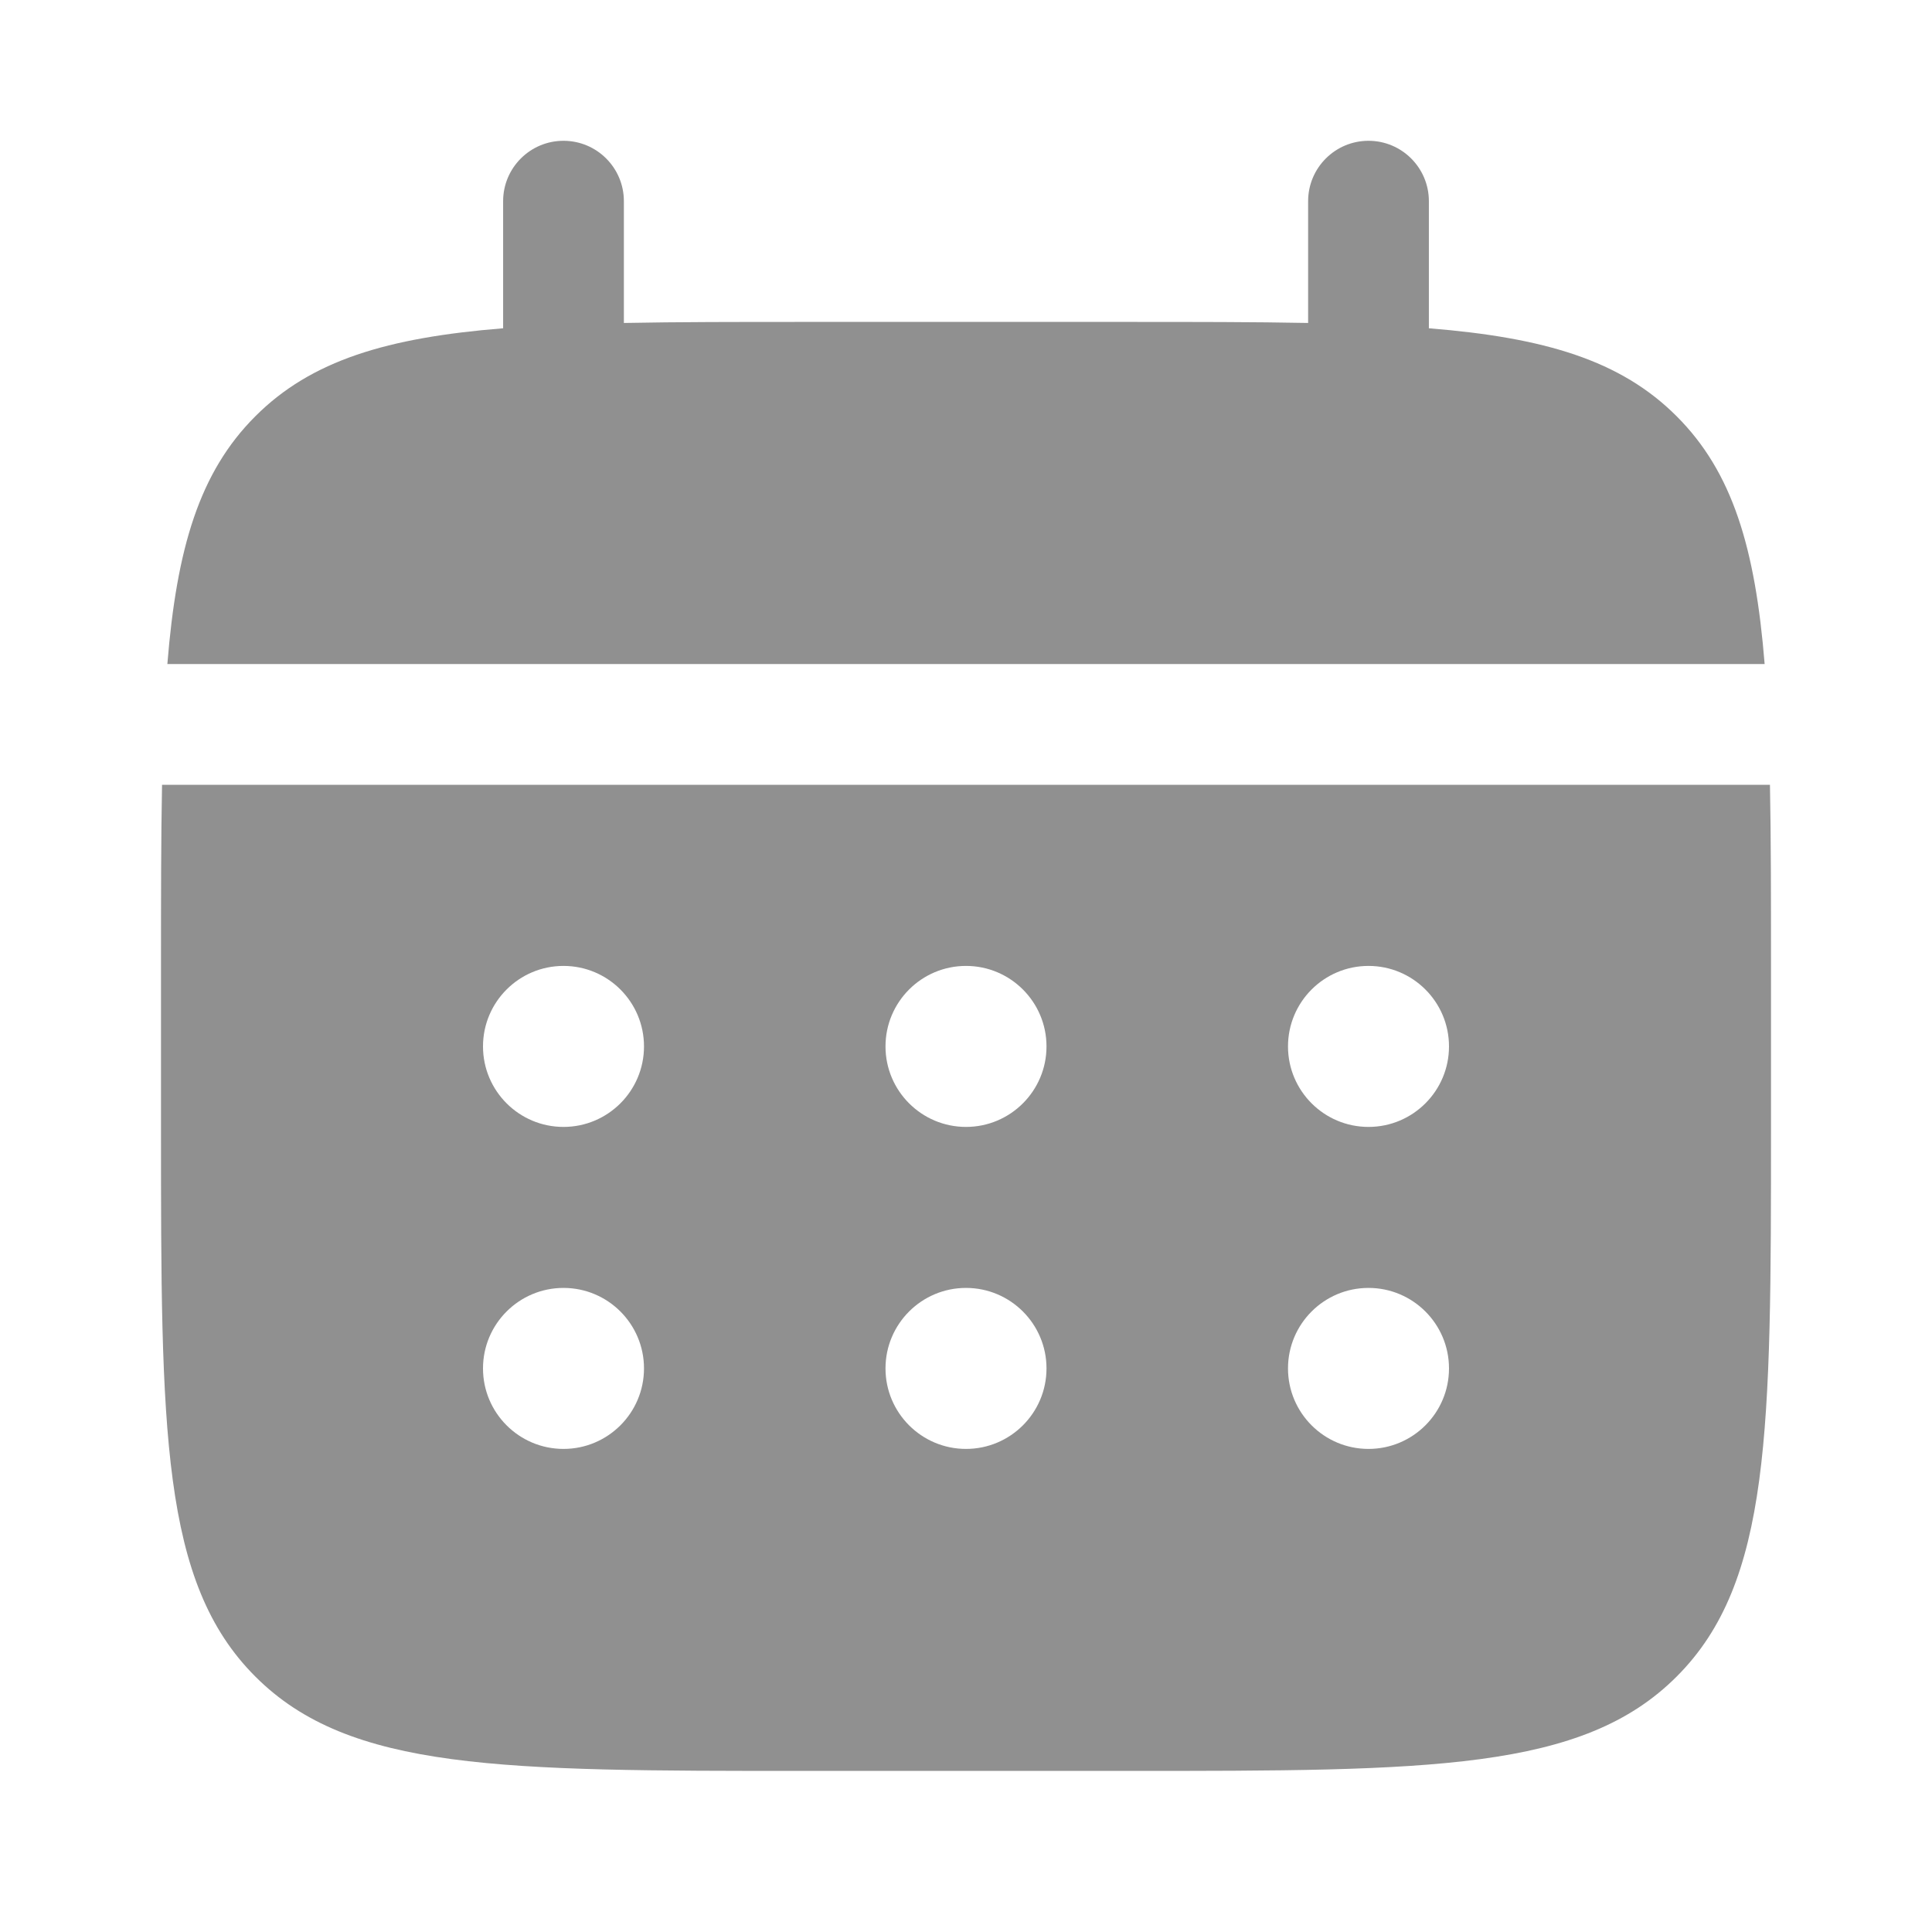
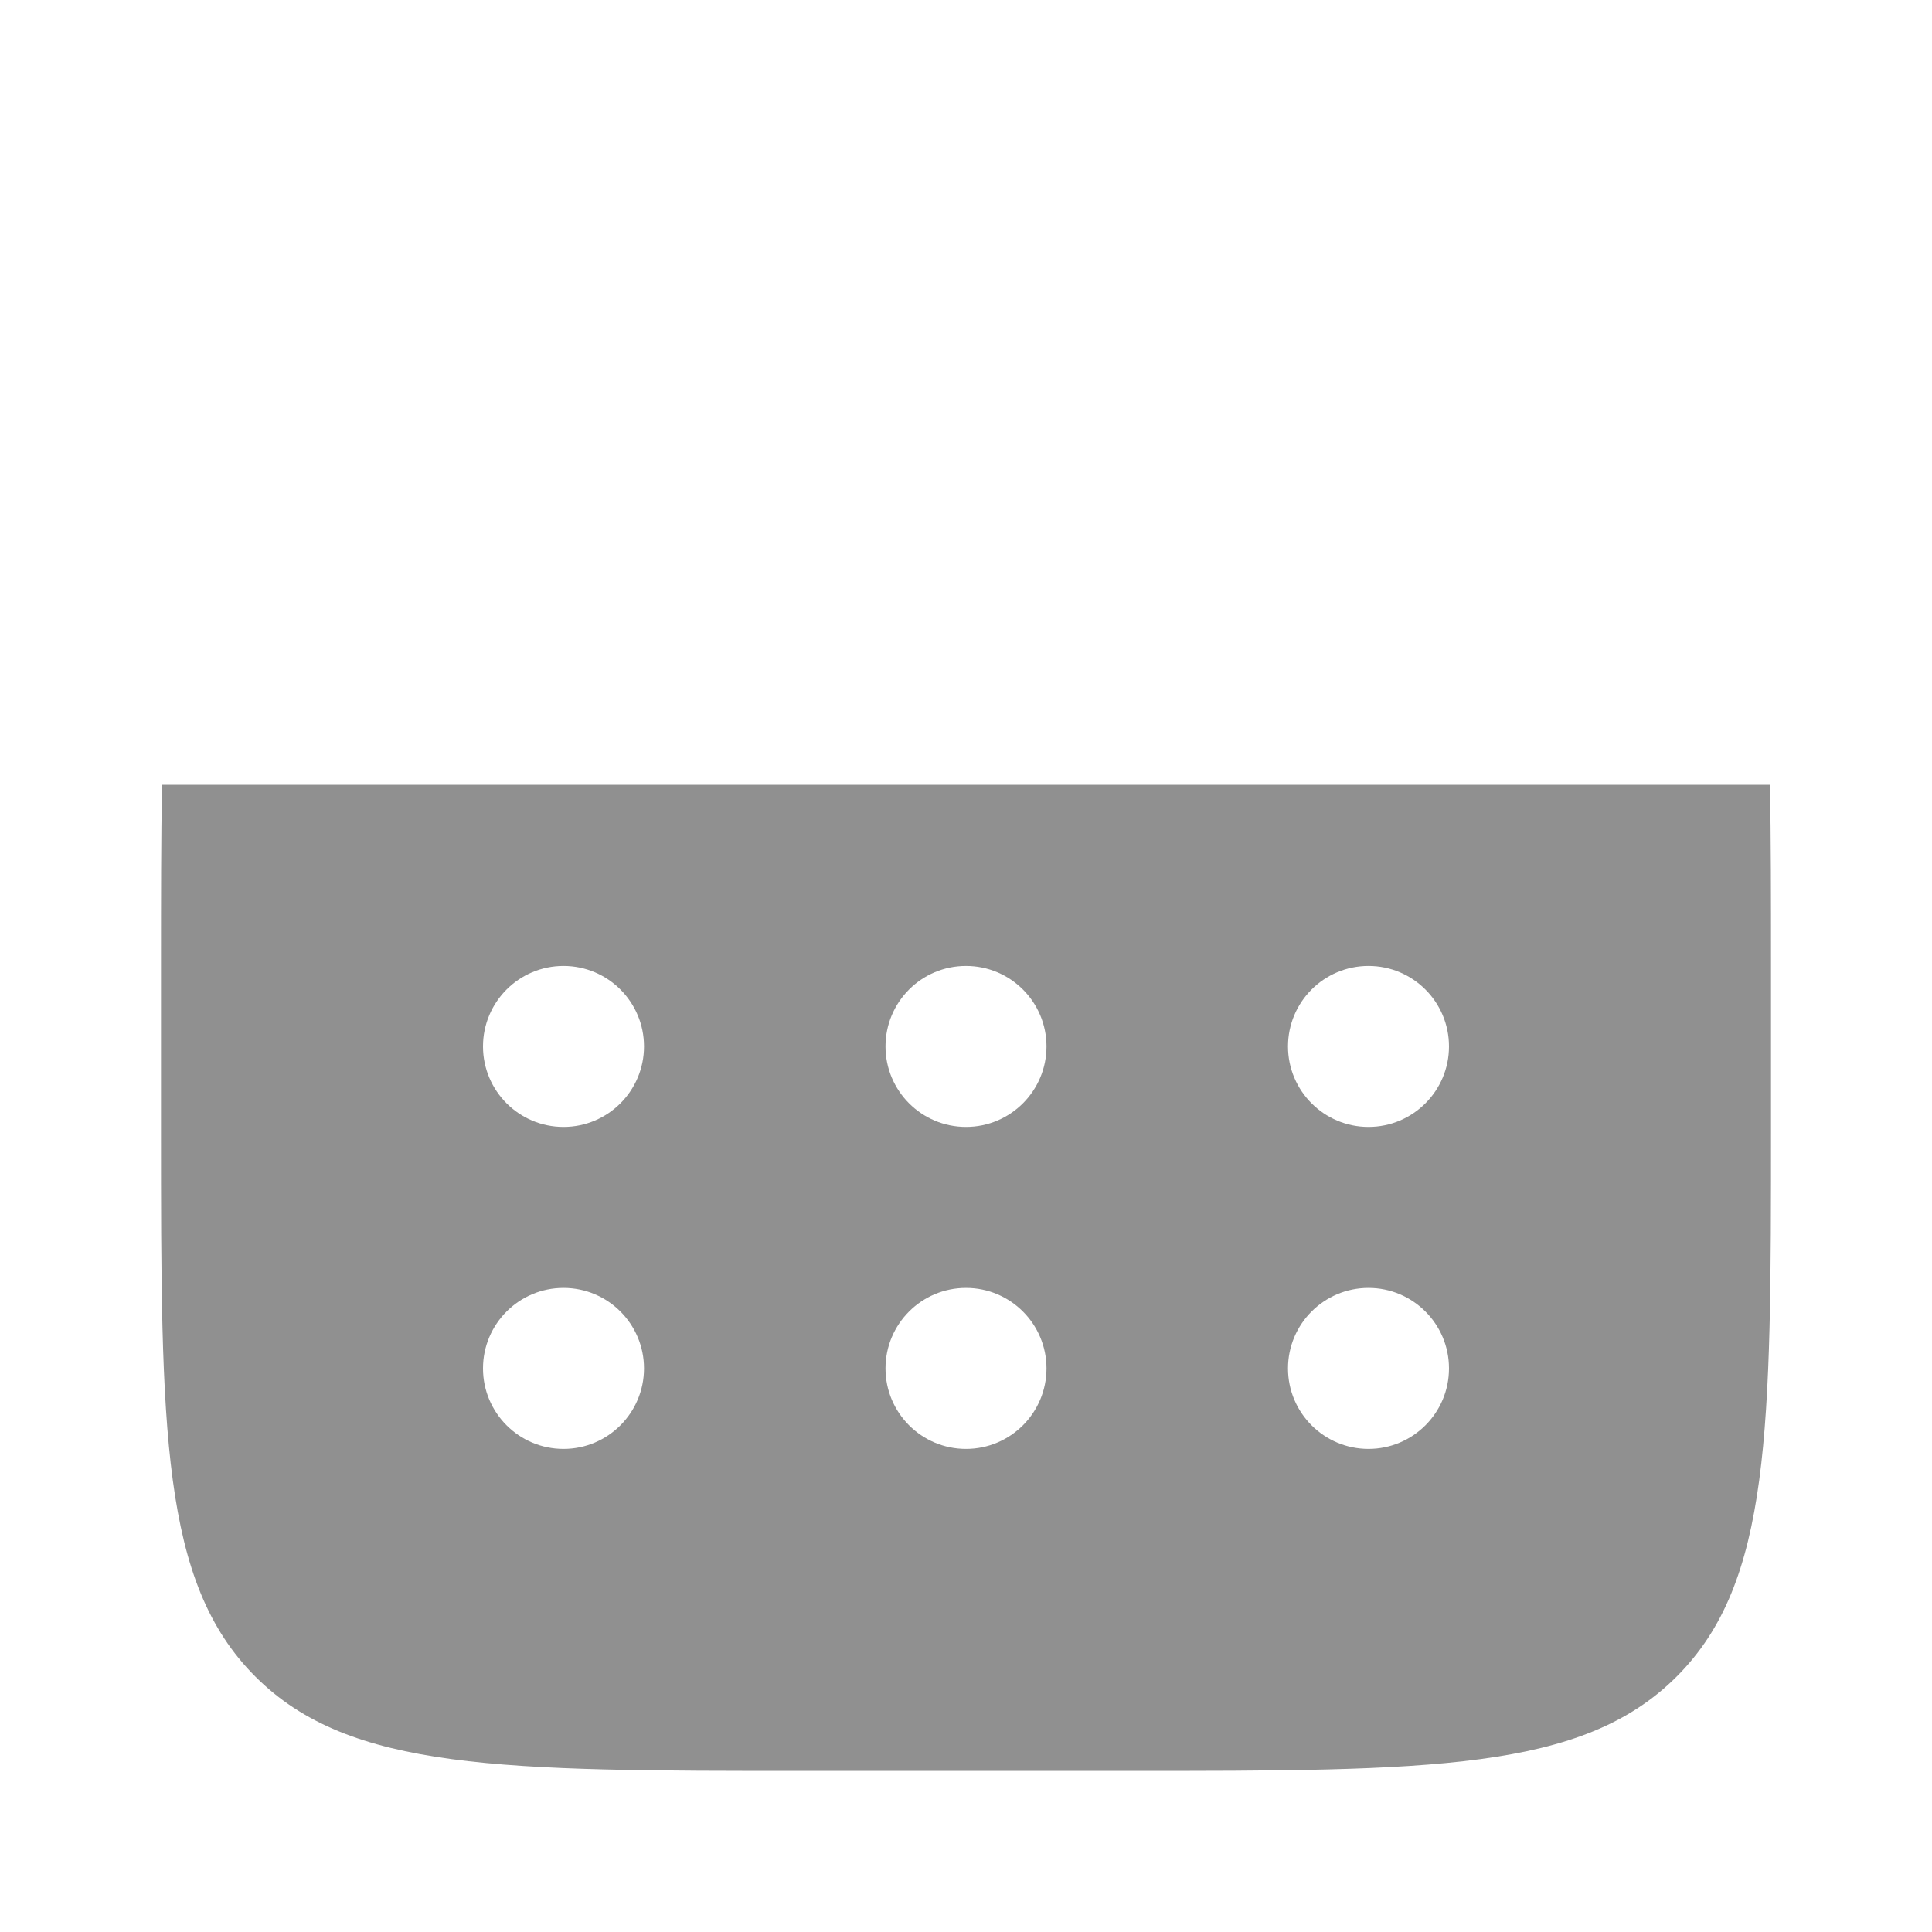
<svg xmlns="http://www.w3.org/2000/svg" width="24" height="24" viewBox="0 0 24 24" fill="none">
-   <path d="M7.75 2.499C7.75 2.085 7.414 1.749 7 1.749C6.586 1.749 6.25 2.085 6.25 2.499V4.078C4.811 4.194 3.866 4.476 3.172 5.171C2.477 5.865 2.195 6.81 2.079 8.249H21.921C21.805 6.81 21.523 5.865 20.828 5.171C20.134 4.476 19.189 4.194 17.75 4.078V2.499C17.75 2.085 17.414 1.749 17 1.749C16.586 1.749 16.25 2.085 16.25 2.499V4.012C15.585 3.999 14.839 3.999 14 3.999H10C9.161 3.999 8.415 3.999 7.75 4.012V2.499Z" fill="#909090" />
  <path fill-rule="evenodd" clip-rule="evenodd" d="M2 11.999C2 11.16 2 10.414 2.013 9.749H21.987C22 10.414 22 11.16 22 11.999V13.999C22 17.77 22 19.656 20.828 20.827C19.657 21.999 17.771 21.999 14 21.999H10C6.229 21.999 4.343 21.999 3.172 20.827C2 19.656 2 17.77 2 13.999V11.999ZM17 13.999C17.552 13.999 18 13.551 18 12.999C18 12.447 17.552 11.999 17 11.999C16.448 11.999 16 12.447 16 12.999C16 13.551 16.448 13.999 17 13.999ZM17 17.999C17.552 17.999 18 17.551 18 16.999C18 16.447 17.552 15.999 17 15.999C16.448 15.999 16 16.447 16 16.999C16 17.551 16.448 17.999 17 17.999ZM13 12.999C13 13.551 12.552 13.999 12 13.999C11.448 13.999 11 13.551 11 12.999C11 12.447 11.448 11.999 12 11.999C12.552 11.999 13 12.447 13 12.999ZM13 16.999C13 17.551 12.552 17.999 12 17.999C11.448 17.999 11 17.551 11 16.999C11 16.447 11.448 15.999 12 15.999C12.552 15.999 13 16.447 13 16.999ZM7 13.999C7.552 13.999 8 13.551 8 12.999C8 12.447 7.552 11.999 7 11.999C6.448 11.999 6 12.447 6 12.999C6 13.551 6.448 13.999 7 13.999ZM7 17.999C7.552 17.999 8 17.551 8 16.999C8 16.447 7.552 15.999 7 15.999C6.448 15.999 6 16.447 6 16.999C6 17.551 6.448 17.999 7 17.999Z" fill="#909090" />
</svg>